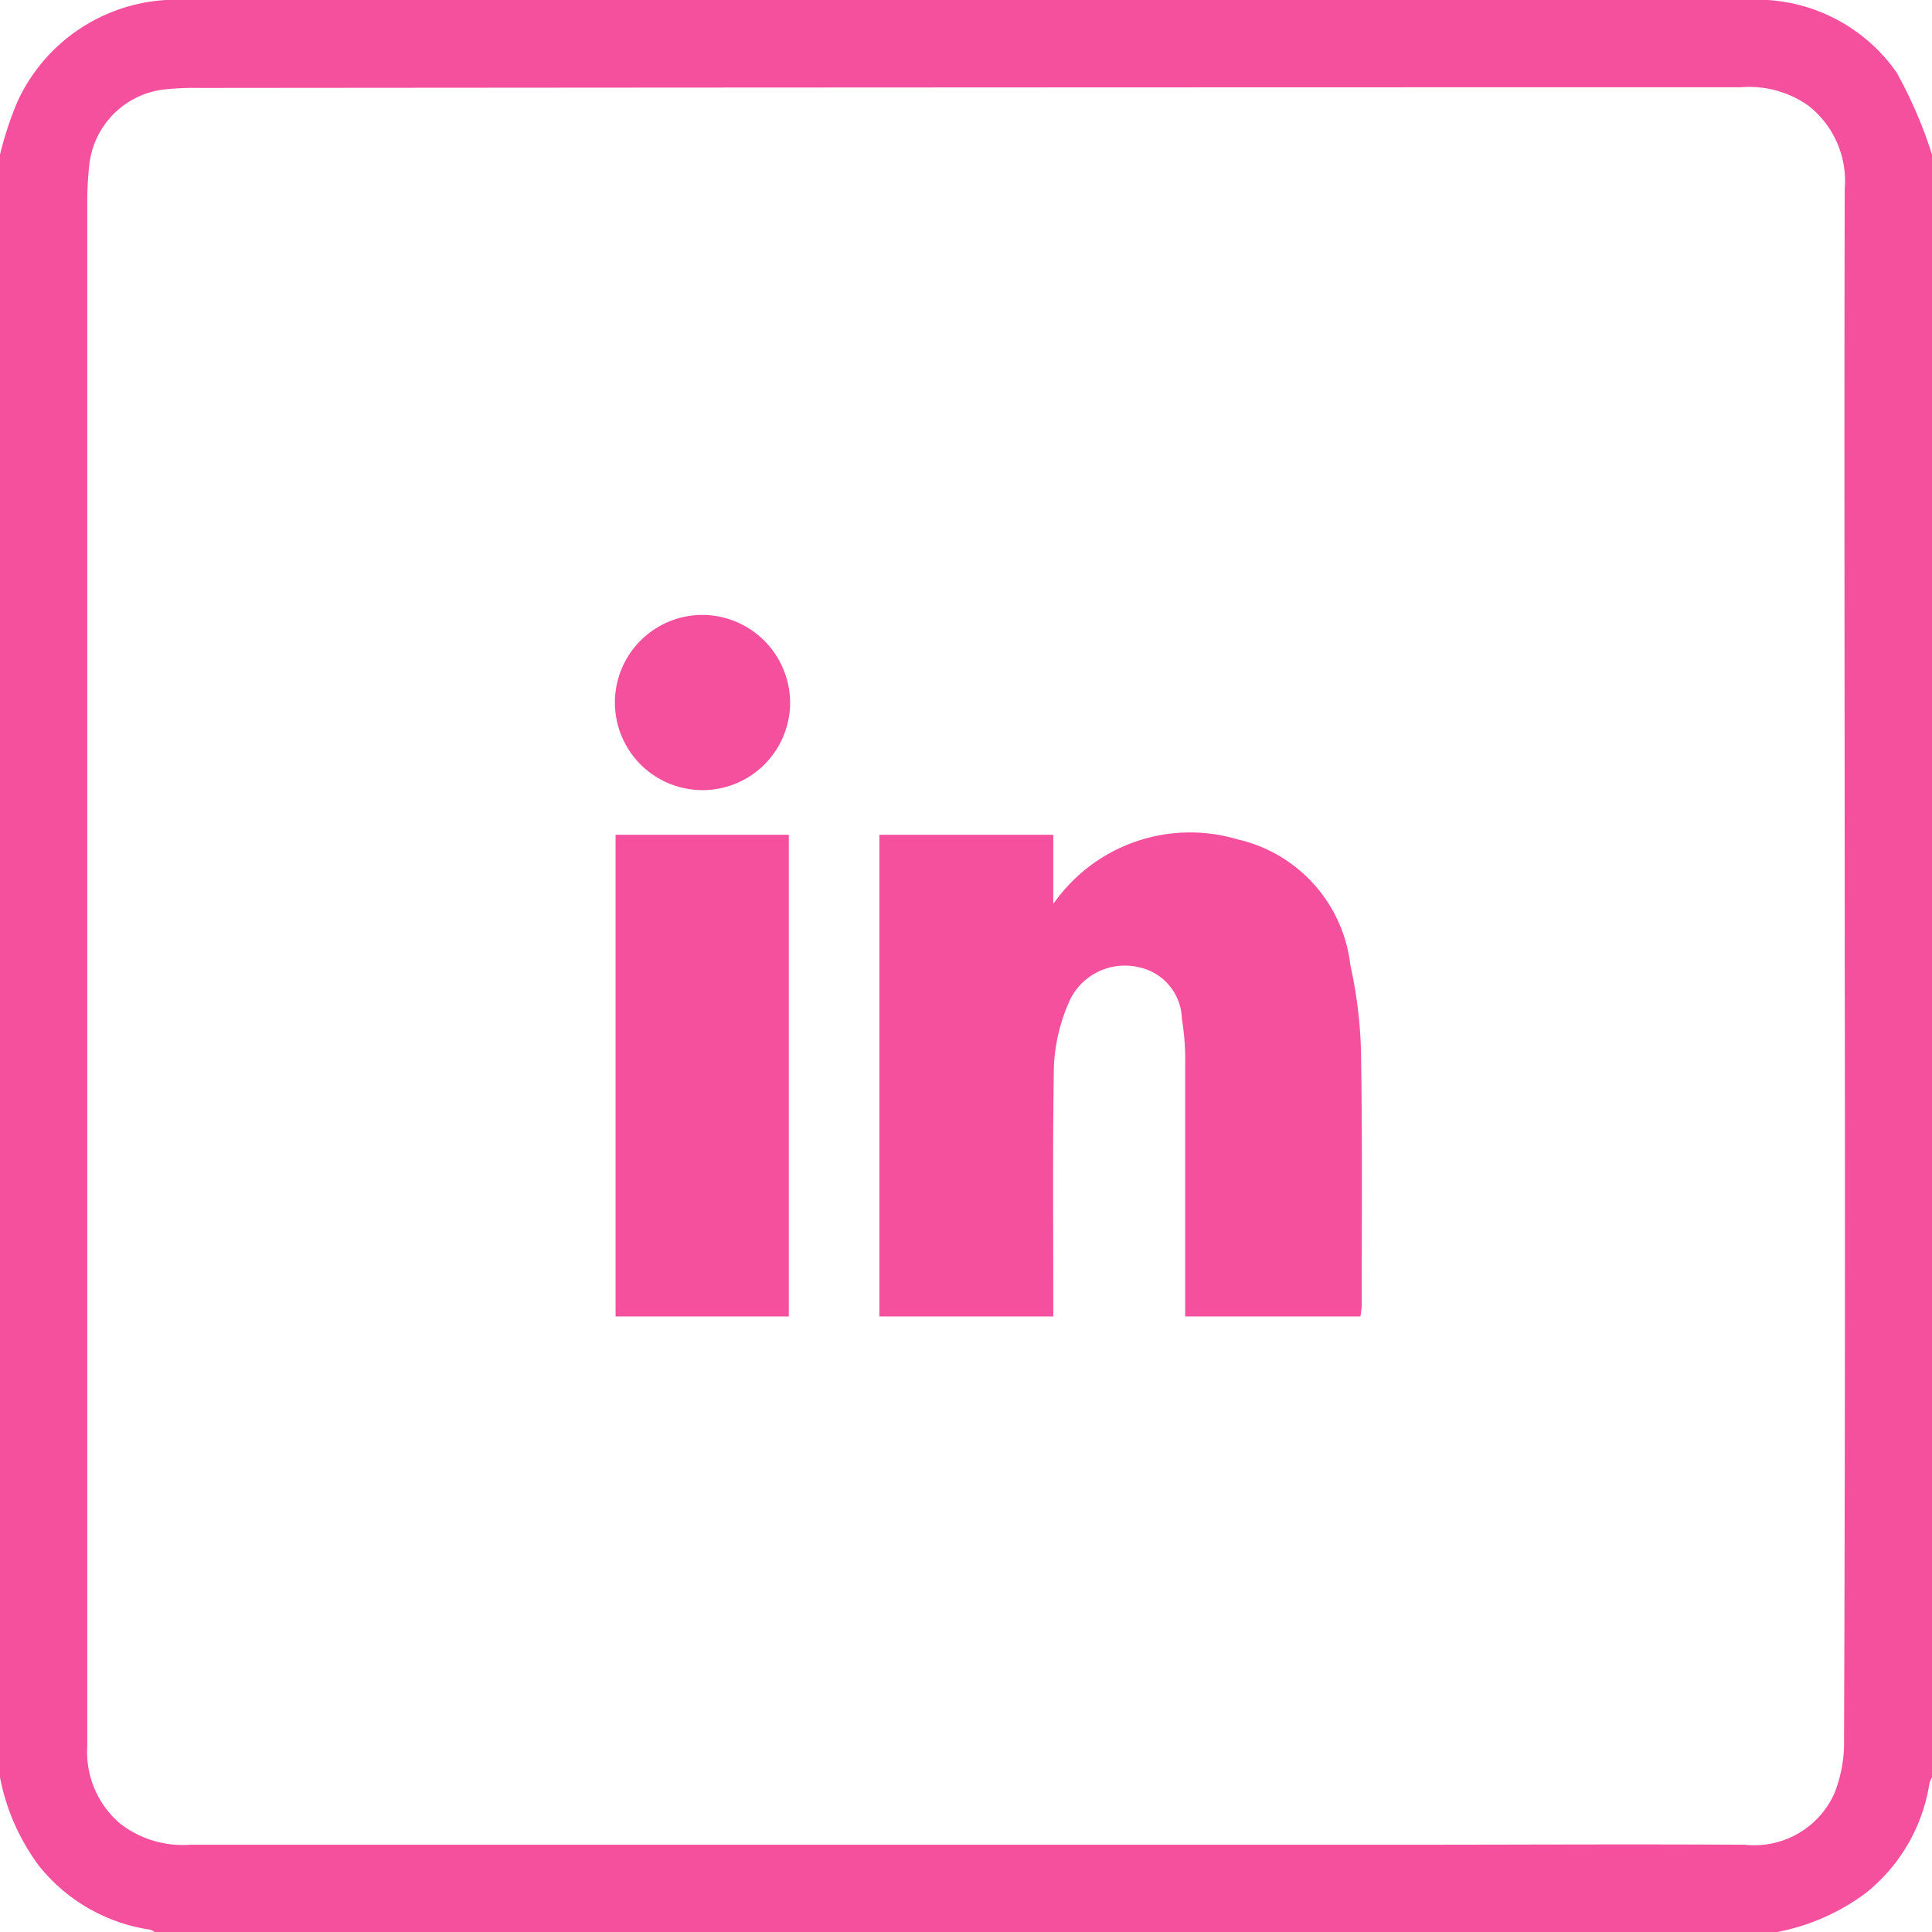
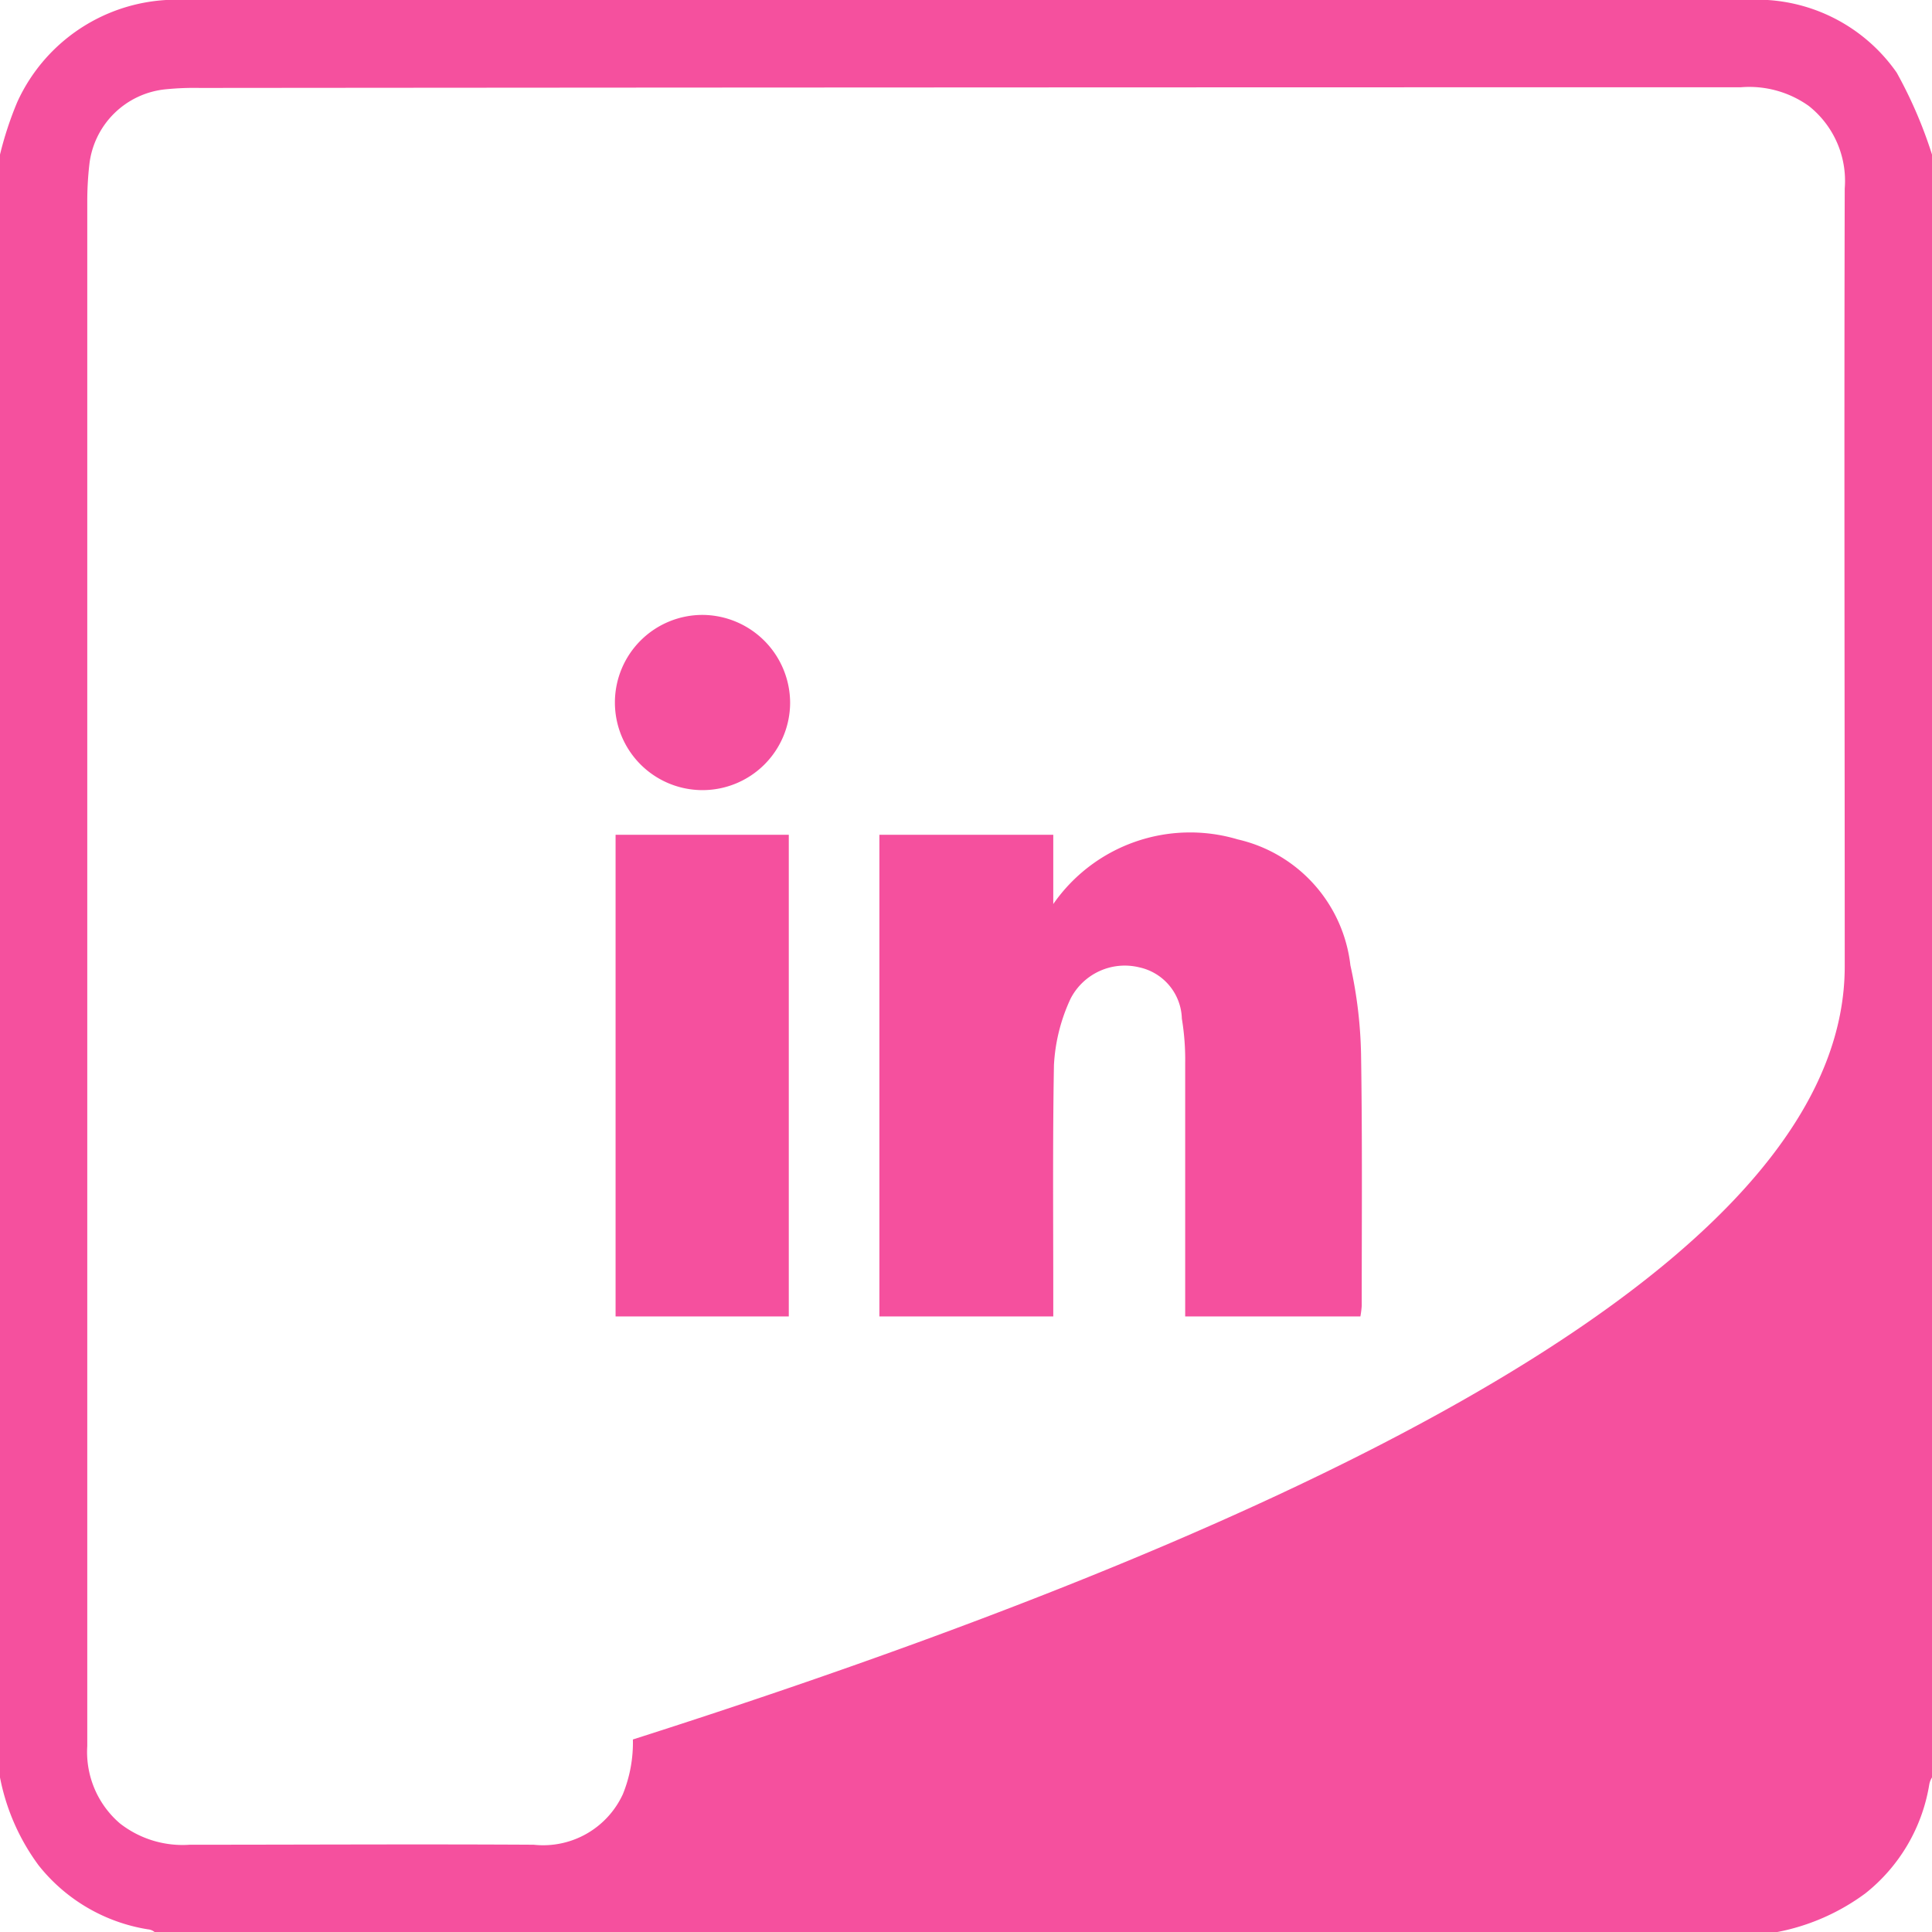
<svg xmlns="http://www.w3.org/2000/svg" width="29" height="29" viewBox="0 0 29 29">
  <defs>
    <style>
      .cls-1 {
        fill: #f5509e;
        fill-rule: evenodd;
      }
    </style>
  </defs>
-   <path id="accueil-temoignage-linkedin-hover.svg" class="cls-1" d="M1231,2637.68v-24.36a5.219,5.219,0,0,1,.26-0.79,2.623,2.623,0,0,1,2.54-1.53h23.41a2.559,2.559,0,0,1,2.26,1.09,6.713,6.713,0,0,1,.53,1.23v24.36a0.3,0.3,0,0,0-.04.1,2.623,2.623,0,0,1-.96,1.64,3.259,3.259,0,0,1-1.32.58h-24.36a0.178,0.178,0,0,0-.1-0.04,2.623,2.623,0,0,1-1.64-.96A3.259,3.259,0,0,1,1231,2637.68Zm27.69-12.18c0-3.89-.01-7.78,0-11.67a1.434,1.434,0,0,0-.54-1.24,1.539,1.539,0,0,0-1.02-.28q-11.565,0-23.13.01a4.349,4.349,0,0,0-.51.02,1.279,1.279,0,0,0-1.15,1.14,4.886,4.886,0,0,0-.03.54v23.19a1.411,1.411,0,0,0,.49,1.16,1.527,1.527,0,0,0,1.05.32h18.18c1.72,0,3.44-.01,5.16,0a1.317,1.317,0,0,0,1.34-.76,2.06,2.06,0,0,0,.15-0.82Q1258.7,2631.3,1258.69,2625.5Zm-7.27,5.26h-2.63v-3.8a3.78,3.78,0,0,0-.05-0.67,0.811,0.811,0,0,0-.64-0.77,0.915,0.915,0,0,0-1.03.47,2.68,2.68,0,0,0-.25,1c-0.02,1.15-.01,2.3-0.01,3.45v0.32h-2.61v-7.23h2.61v1.04a2.5,2.5,0,0,1,2.77-.97,2.194,2.194,0,0,1,1.69,1.89,6.721,6.721,0,0,1,.16,1.34c0.02,1.26.01,2.51,0.01,3.77A1.37,1.37,0,0,1,1251.42,2630.76Zm-11.18,0v-7.23h2.6v7.23h-2.6Zm2.62-9.21a1.315,1.315,0,1,1-1.31-1.32A1.323,1.323,0,0,1,1242.86,2621.55Z" transform="translate(-1231 -2611)" />
+   <path id="accueil-temoignage-linkedin-hover.svg" class="cls-1" d="M1231,2637.68v-24.36a5.219,5.219,0,0,1,.26-0.79,2.623,2.623,0,0,1,2.54-1.53h23.41a2.559,2.559,0,0,1,2.26,1.09,6.713,6.713,0,0,1,.53,1.23v24.36a0.3,0.3,0,0,0-.04.1,2.623,2.623,0,0,1-.96,1.64,3.259,3.259,0,0,1-1.32.58h-24.36a0.178,0.178,0,0,0-.1-0.04,2.623,2.623,0,0,1-1.64-.96A3.259,3.259,0,0,1,1231,2637.68Zm27.69-12.18c0-3.89-.01-7.78,0-11.67a1.434,1.434,0,0,0-.54-1.24,1.539,1.539,0,0,0-1.02-.28q-11.565,0-23.13.01a4.349,4.349,0,0,0-.51.02,1.279,1.279,0,0,0-1.15,1.14,4.886,4.886,0,0,0-.03.54v23.19a1.411,1.411,0,0,0,.49,1.16,1.527,1.527,0,0,0,1.05.32c1.72,0,3.44-.01,5.16,0a1.317,1.317,0,0,0,1.34-.76,2.06,2.06,0,0,0,.15-0.82Q1258.7,2631.3,1258.69,2625.5Zm-7.27,5.26h-2.63v-3.8a3.78,3.78,0,0,0-.05-0.67,0.811,0.811,0,0,0-.64-0.77,0.915,0.915,0,0,0-1.03.47,2.68,2.68,0,0,0-.25,1c-0.02,1.15-.01,2.3-0.01,3.45v0.32h-2.61v-7.23h2.61v1.04a2.5,2.5,0,0,1,2.77-.97,2.194,2.194,0,0,1,1.69,1.89,6.721,6.721,0,0,1,.16,1.34c0.02,1.26.01,2.51,0.01,3.77A1.37,1.37,0,0,1,1251.42,2630.76Zm-11.18,0v-7.23h2.6v7.23h-2.6Zm2.62-9.21a1.315,1.315,0,1,1-1.31-1.32A1.323,1.323,0,0,1,1242.86,2621.55Z" transform="translate(-1231 -2611)" />
</svg>